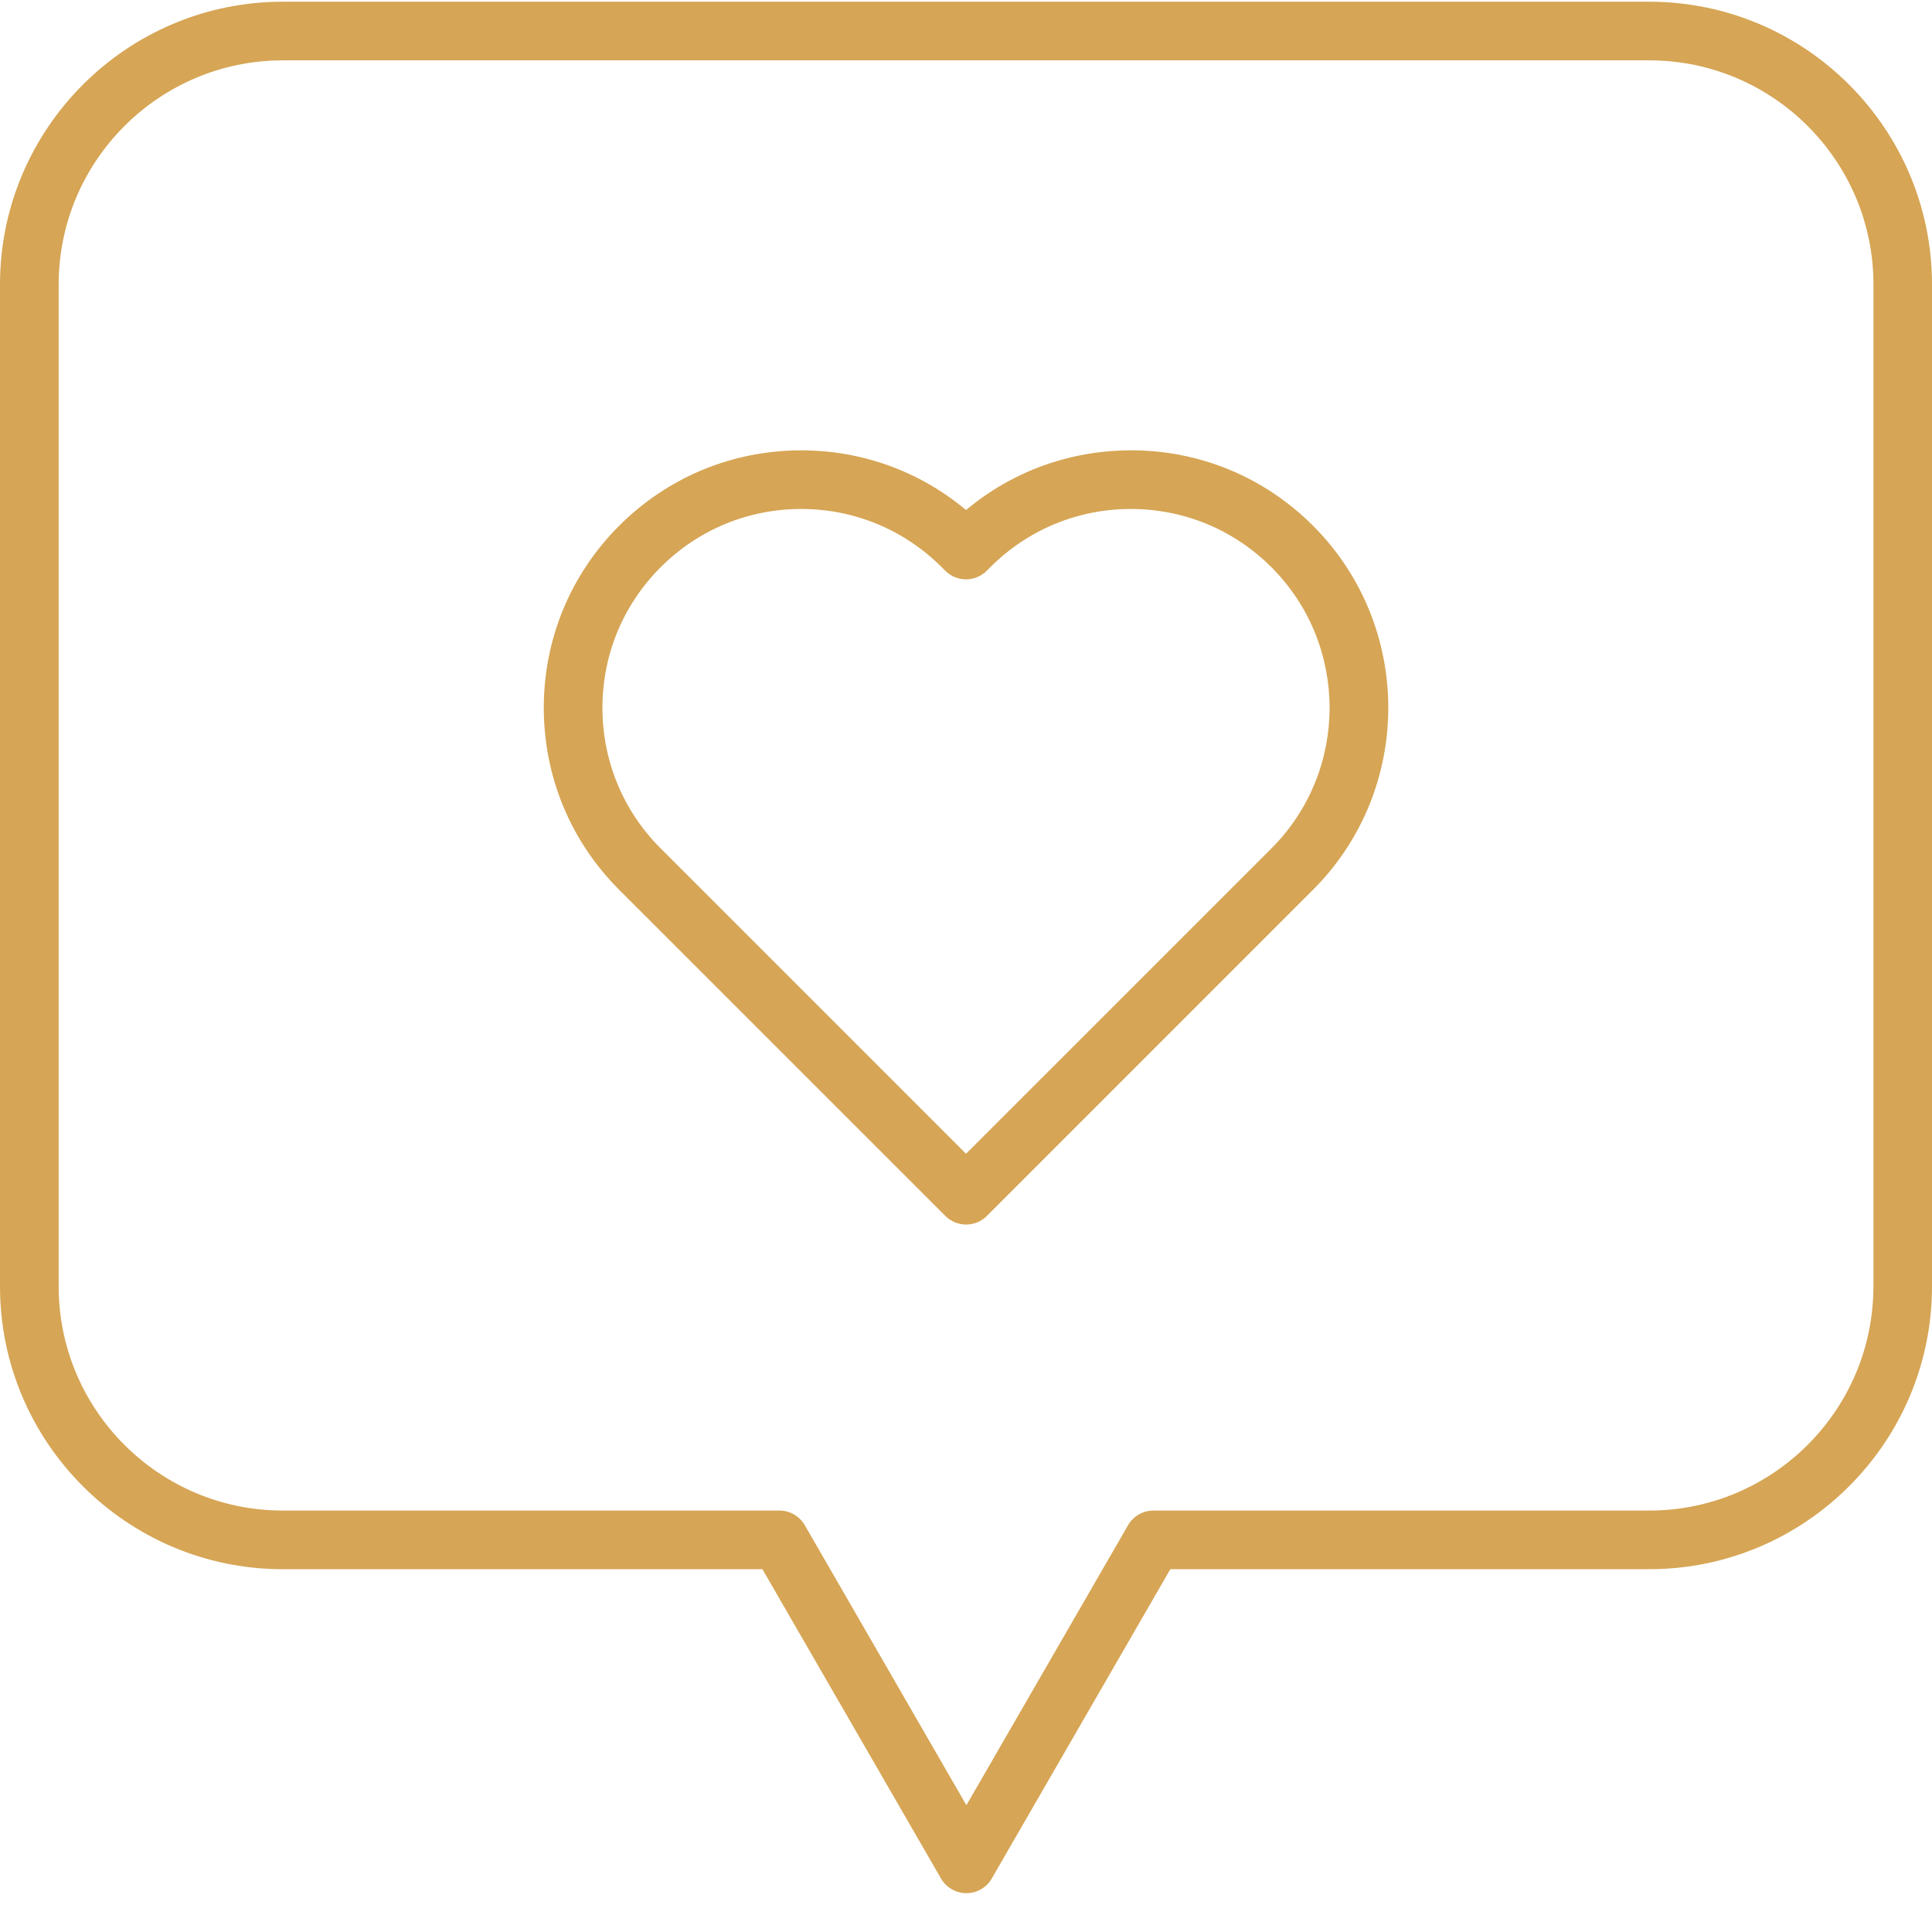
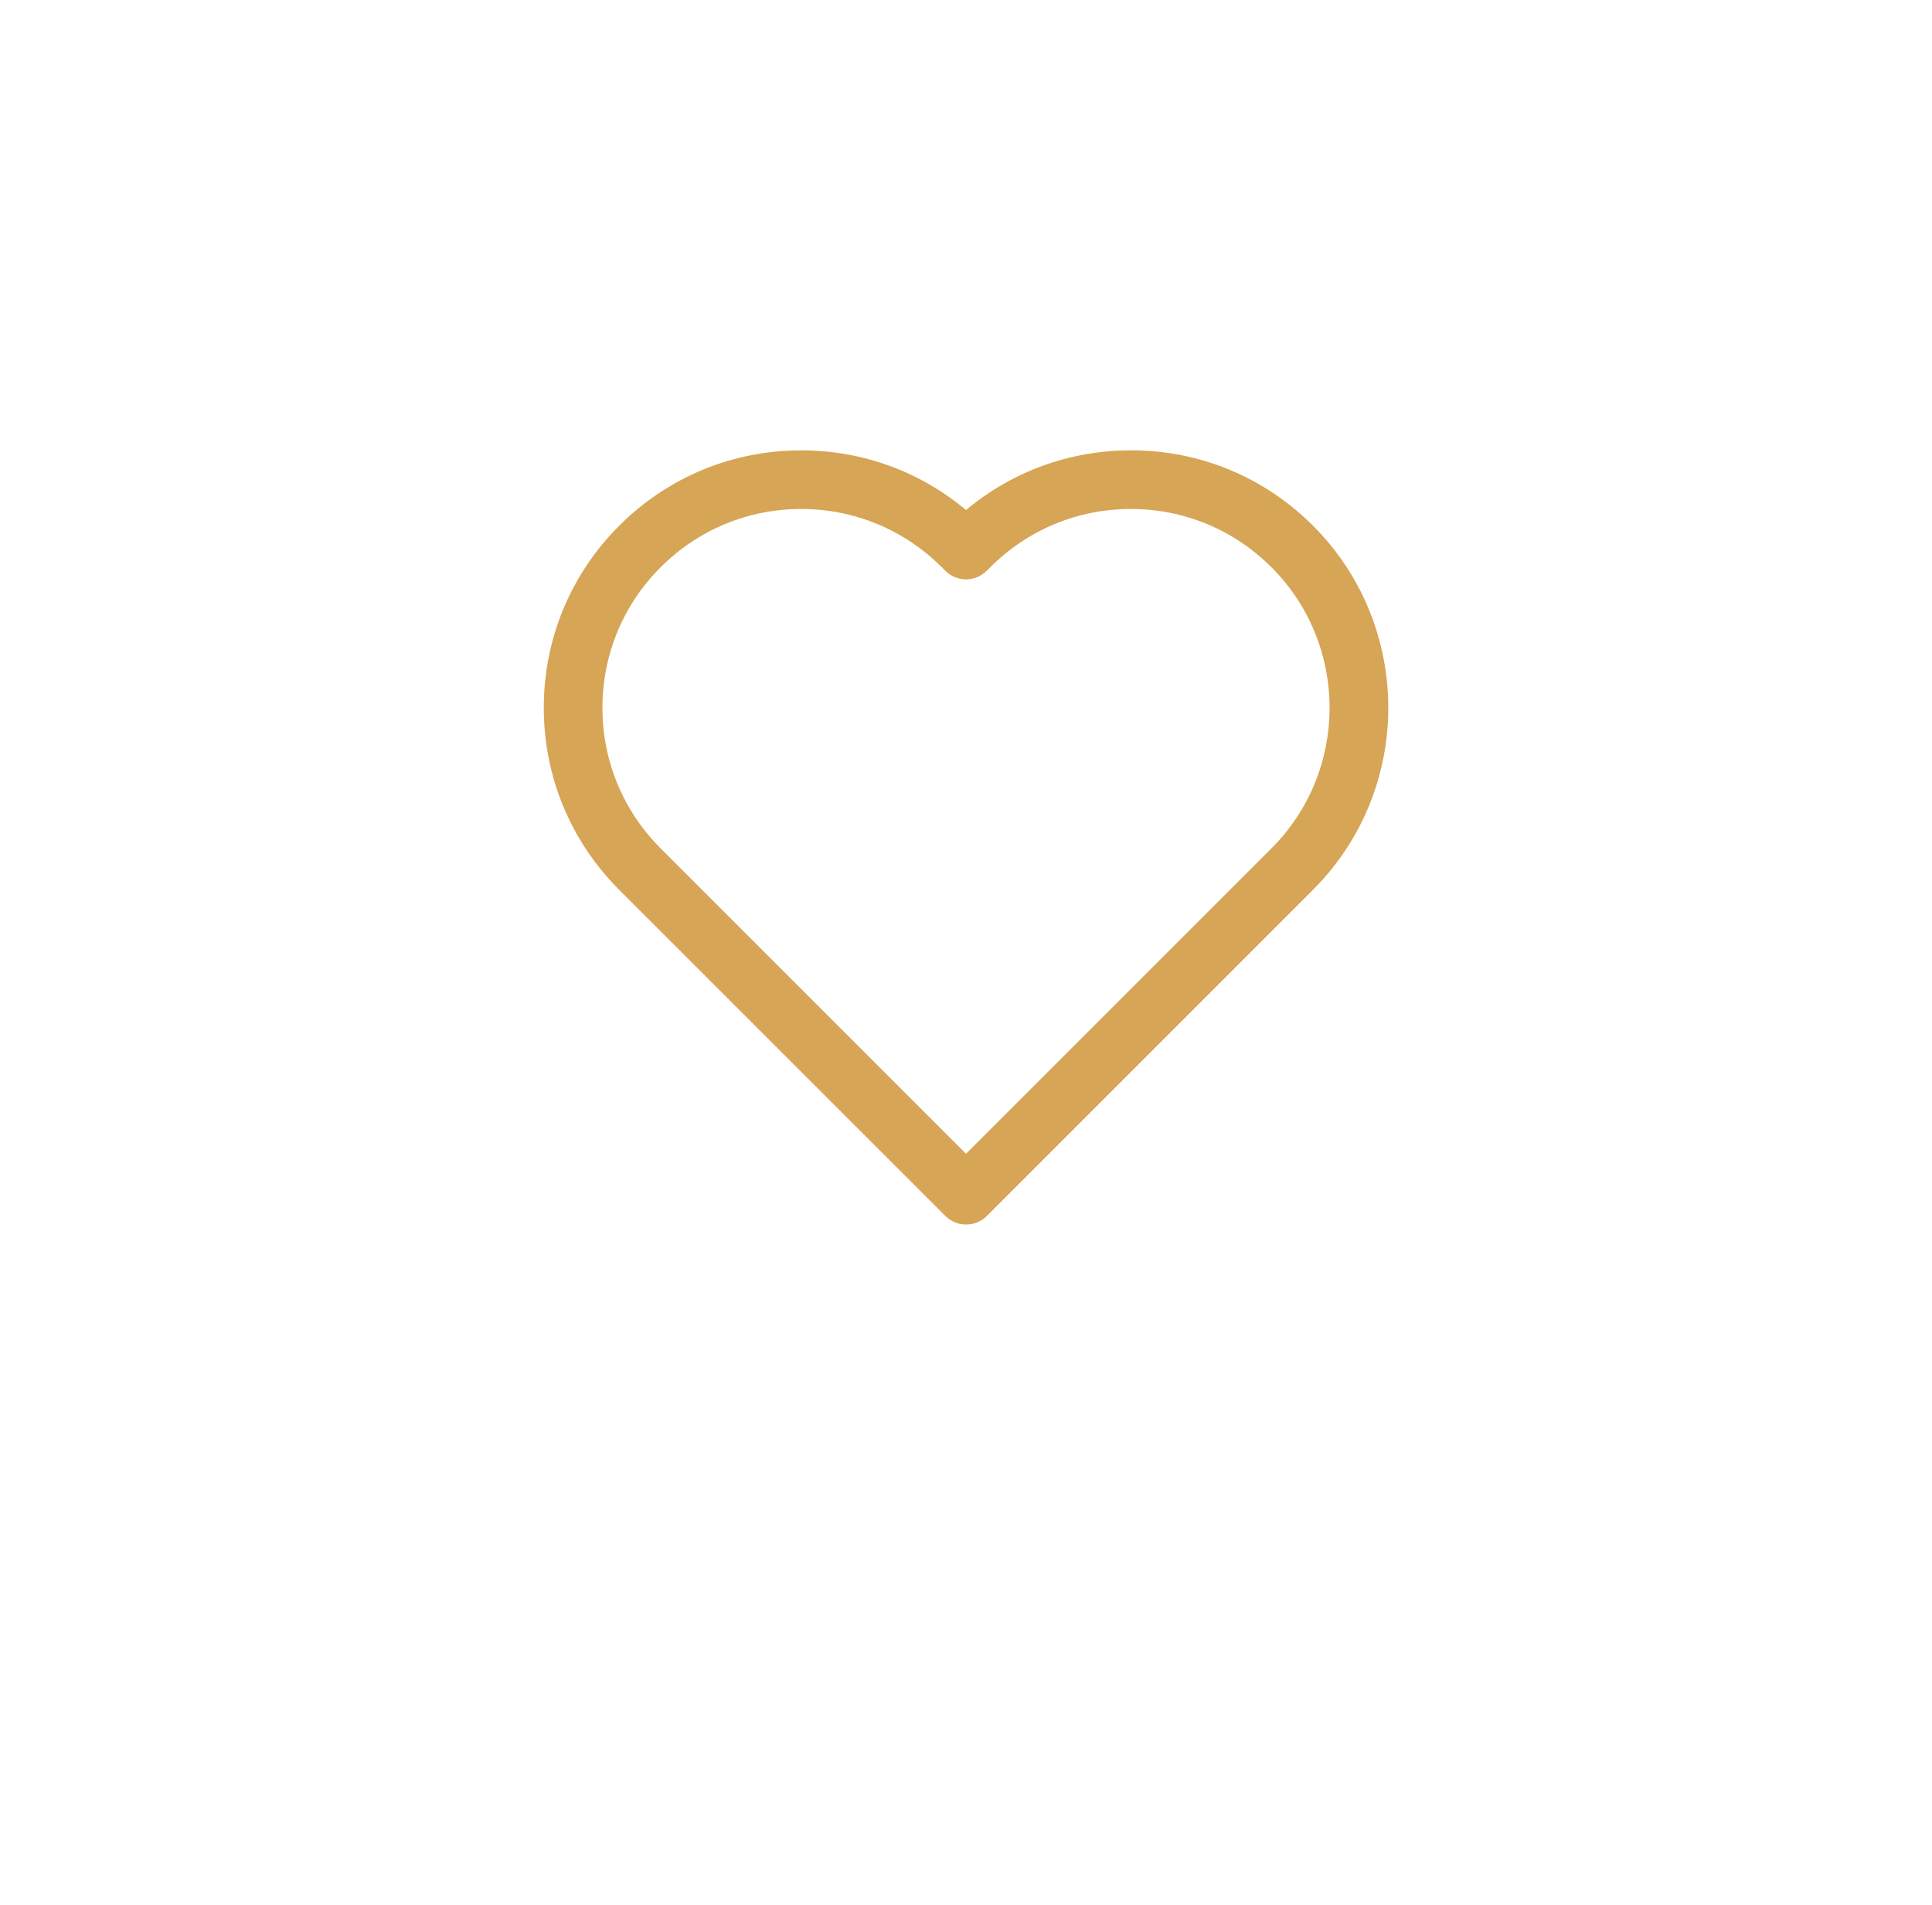
<svg xmlns="http://www.w3.org/2000/svg" fill="none" viewBox="0 0 71 70" height="70" width="71">
  <path fill="#D6A555" d="M41.558 16.55C39.319 16.55 37.199 17.323 35.501 18.743C33.804 17.323 31.684 16.55 29.445 16.55C26.917 16.55 24.543 17.534 22.755 19.32C20.968 21.107 19.984 23.483 19.984 26.01C19.984 28.537 20.968 30.913 22.756 32.7L34.742 44.684C34.944 44.886 35.218 45 35.505 45C35.791 45 36.065 44.886 36.267 44.684L48.252 32.698C51.941 29.01 51.941 23.007 48.252 19.319C46.466 17.532 44.09 16.548 41.563 16.548L41.558 16.55ZM46.725 31.177L35.501 42.4L24.407 31.306L24.278 31.177C22.898 29.797 22.139 27.963 22.139 26.01C22.139 24.057 22.898 22.225 24.278 20.845C25.658 19.465 27.493 18.704 29.443 18.704C31.393 18.704 33.228 19.465 34.61 20.845L34.739 20.974C34.941 21.176 35.215 21.29 35.501 21.29C35.788 21.29 36.062 21.176 36.264 20.973L36.392 20.845C37.771 19.465 39.607 18.704 41.558 18.704C43.509 18.704 45.343 19.464 46.725 20.845C49.574 23.694 49.574 28.328 46.725 31.177Z" />
-   <path fill="#D6A555" d="M60.61 0.063H10.392C4.662 0.063 0 4.725 0 10.455V47.274C0 53.004 4.662 57.666 10.392 57.666H28.019L34.581 69.032C34.773 69.365 35.129 69.571 35.514 69.571C35.899 69.571 36.255 69.366 36.447 69.032L43.009 57.666H60.608C66.338 57.666 71 53.004 71 47.274V10.455C71 4.725 66.338 0.063 60.608 0.063H60.61ZM68.847 47.274C68.847 51.815 65.153 55.511 60.61 55.511H42.388C42.003 55.511 41.648 55.716 41.455 56.05L35.515 66.339L29.576 56.05C29.383 55.717 29.027 55.511 28.642 55.511H10.393C5.852 55.511 2.156 51.817 2.156 47.274V10.455C2.156 5.914 5.85 2.218 10.393 2.218H60.611C65.153 2.218 68.849 5.912 68.849 10.455V47.274H68.847Z" />
</svg>